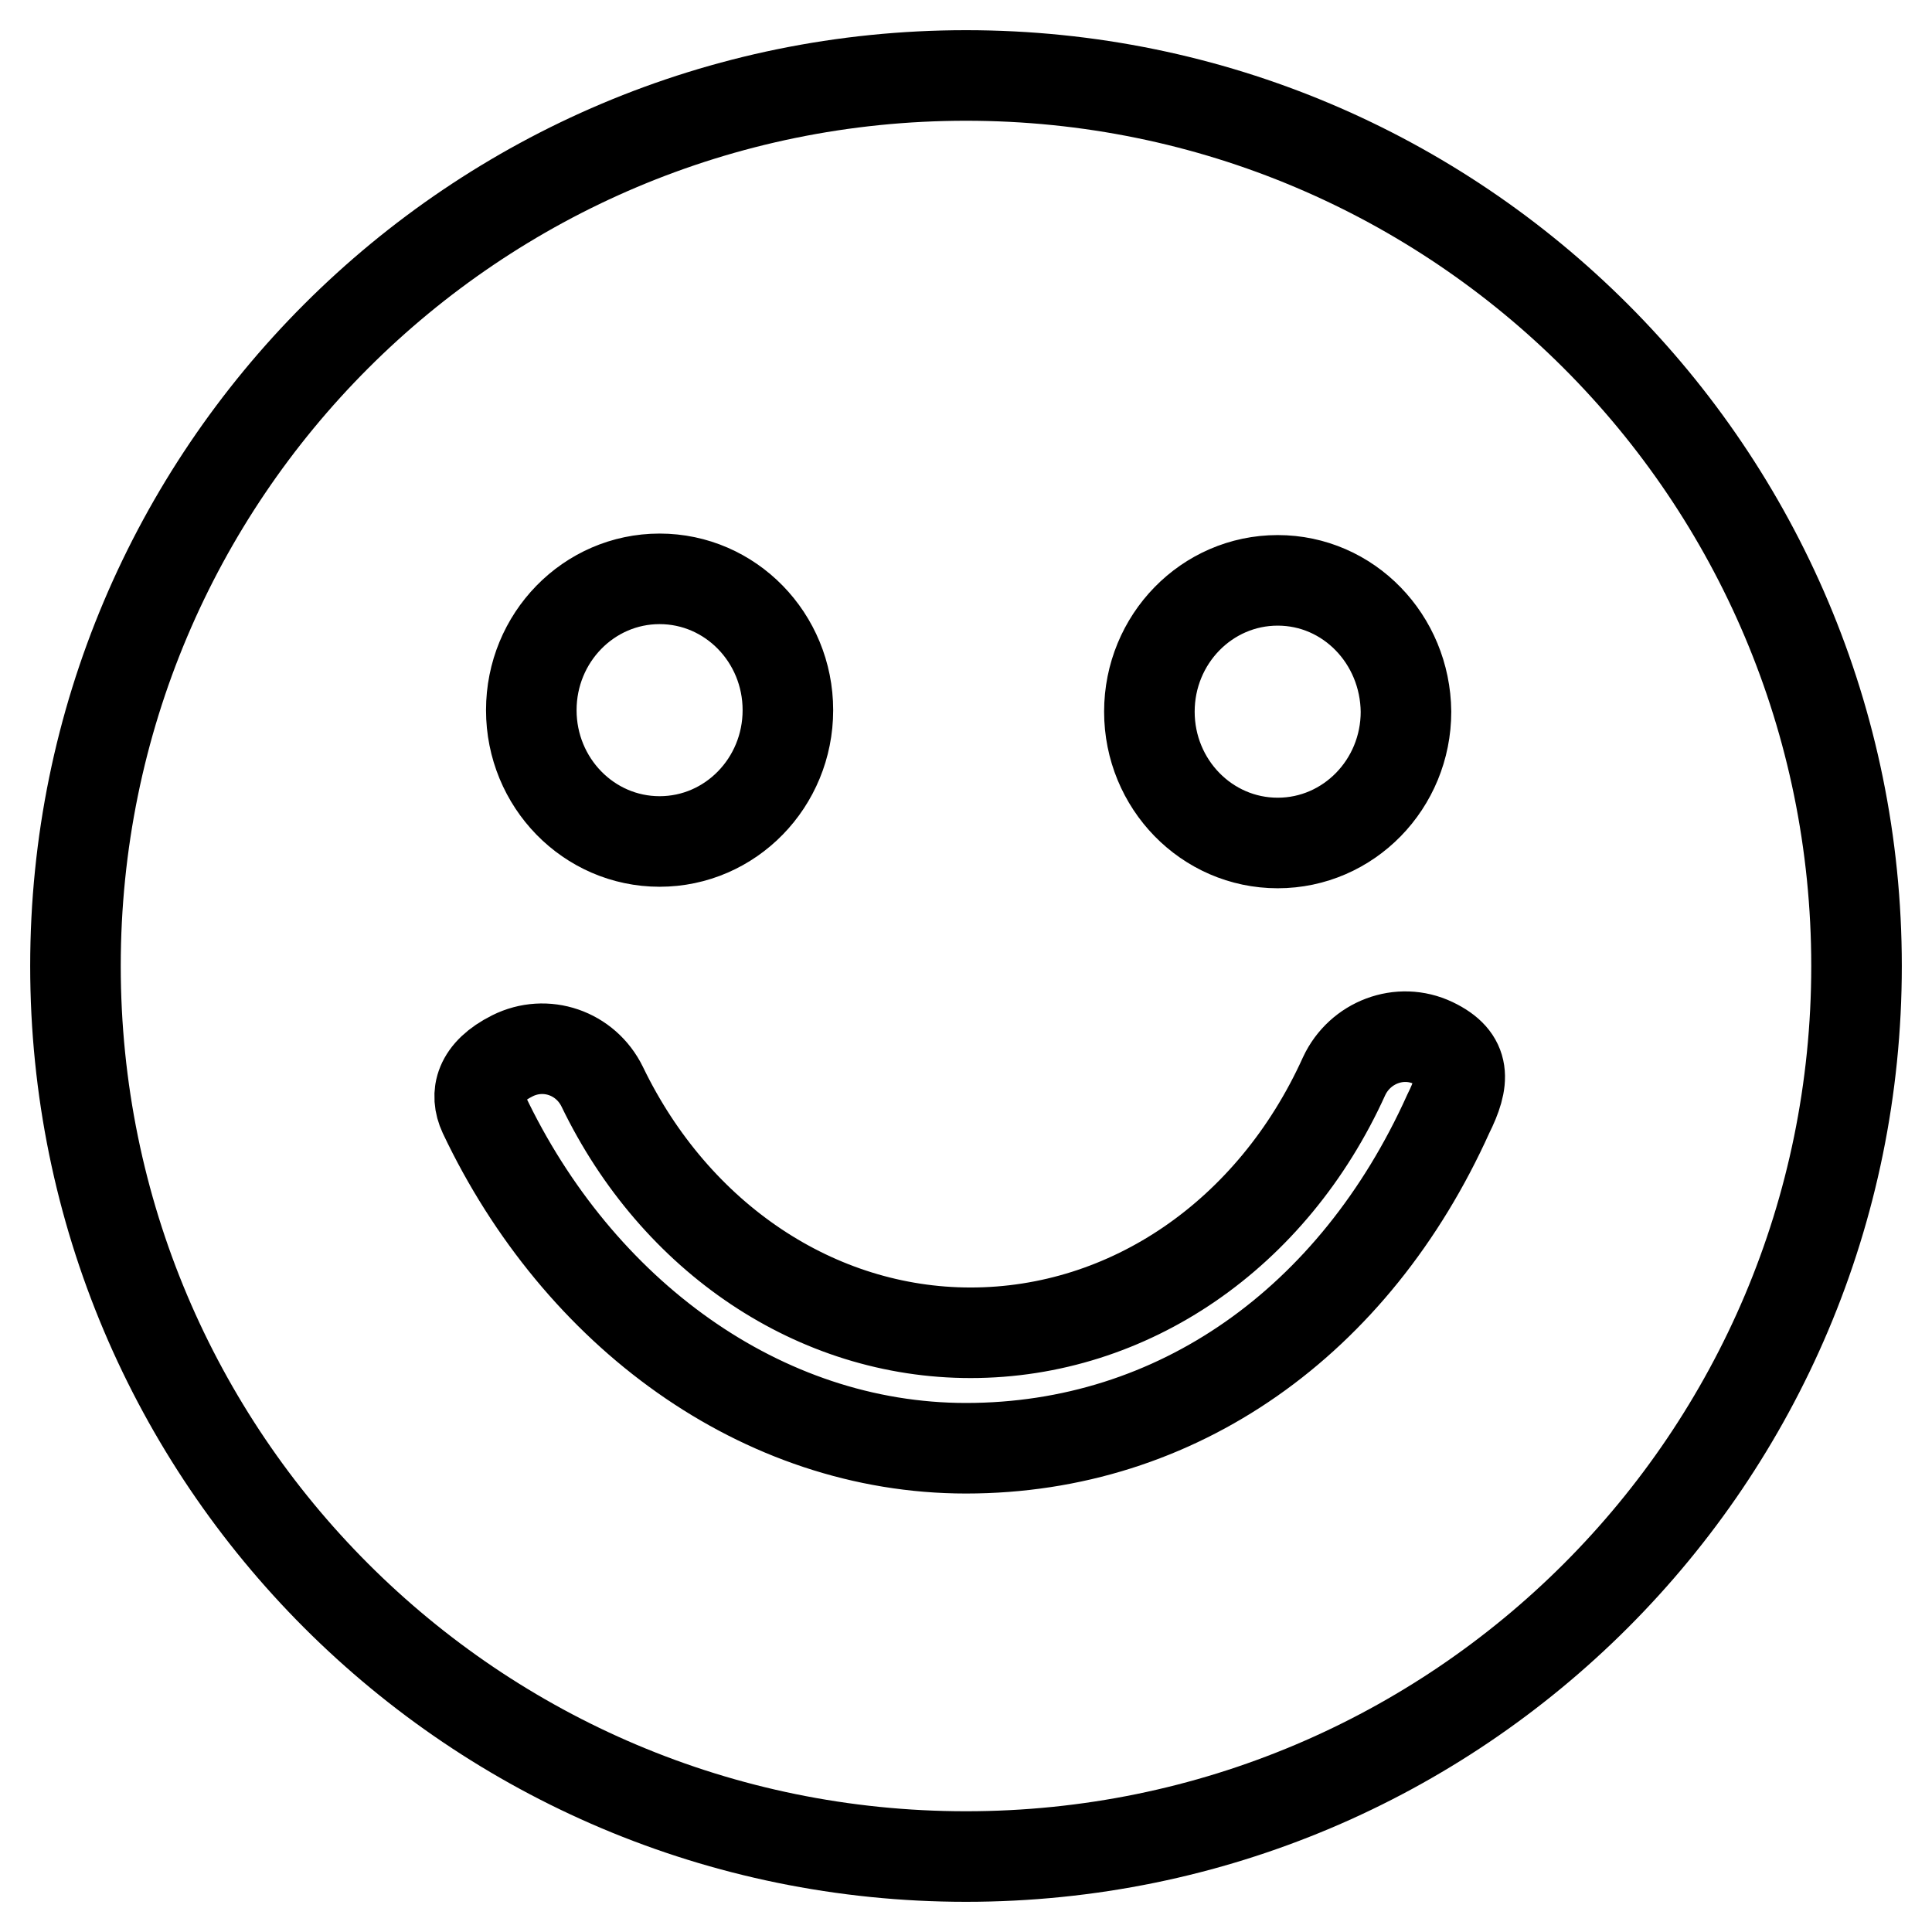
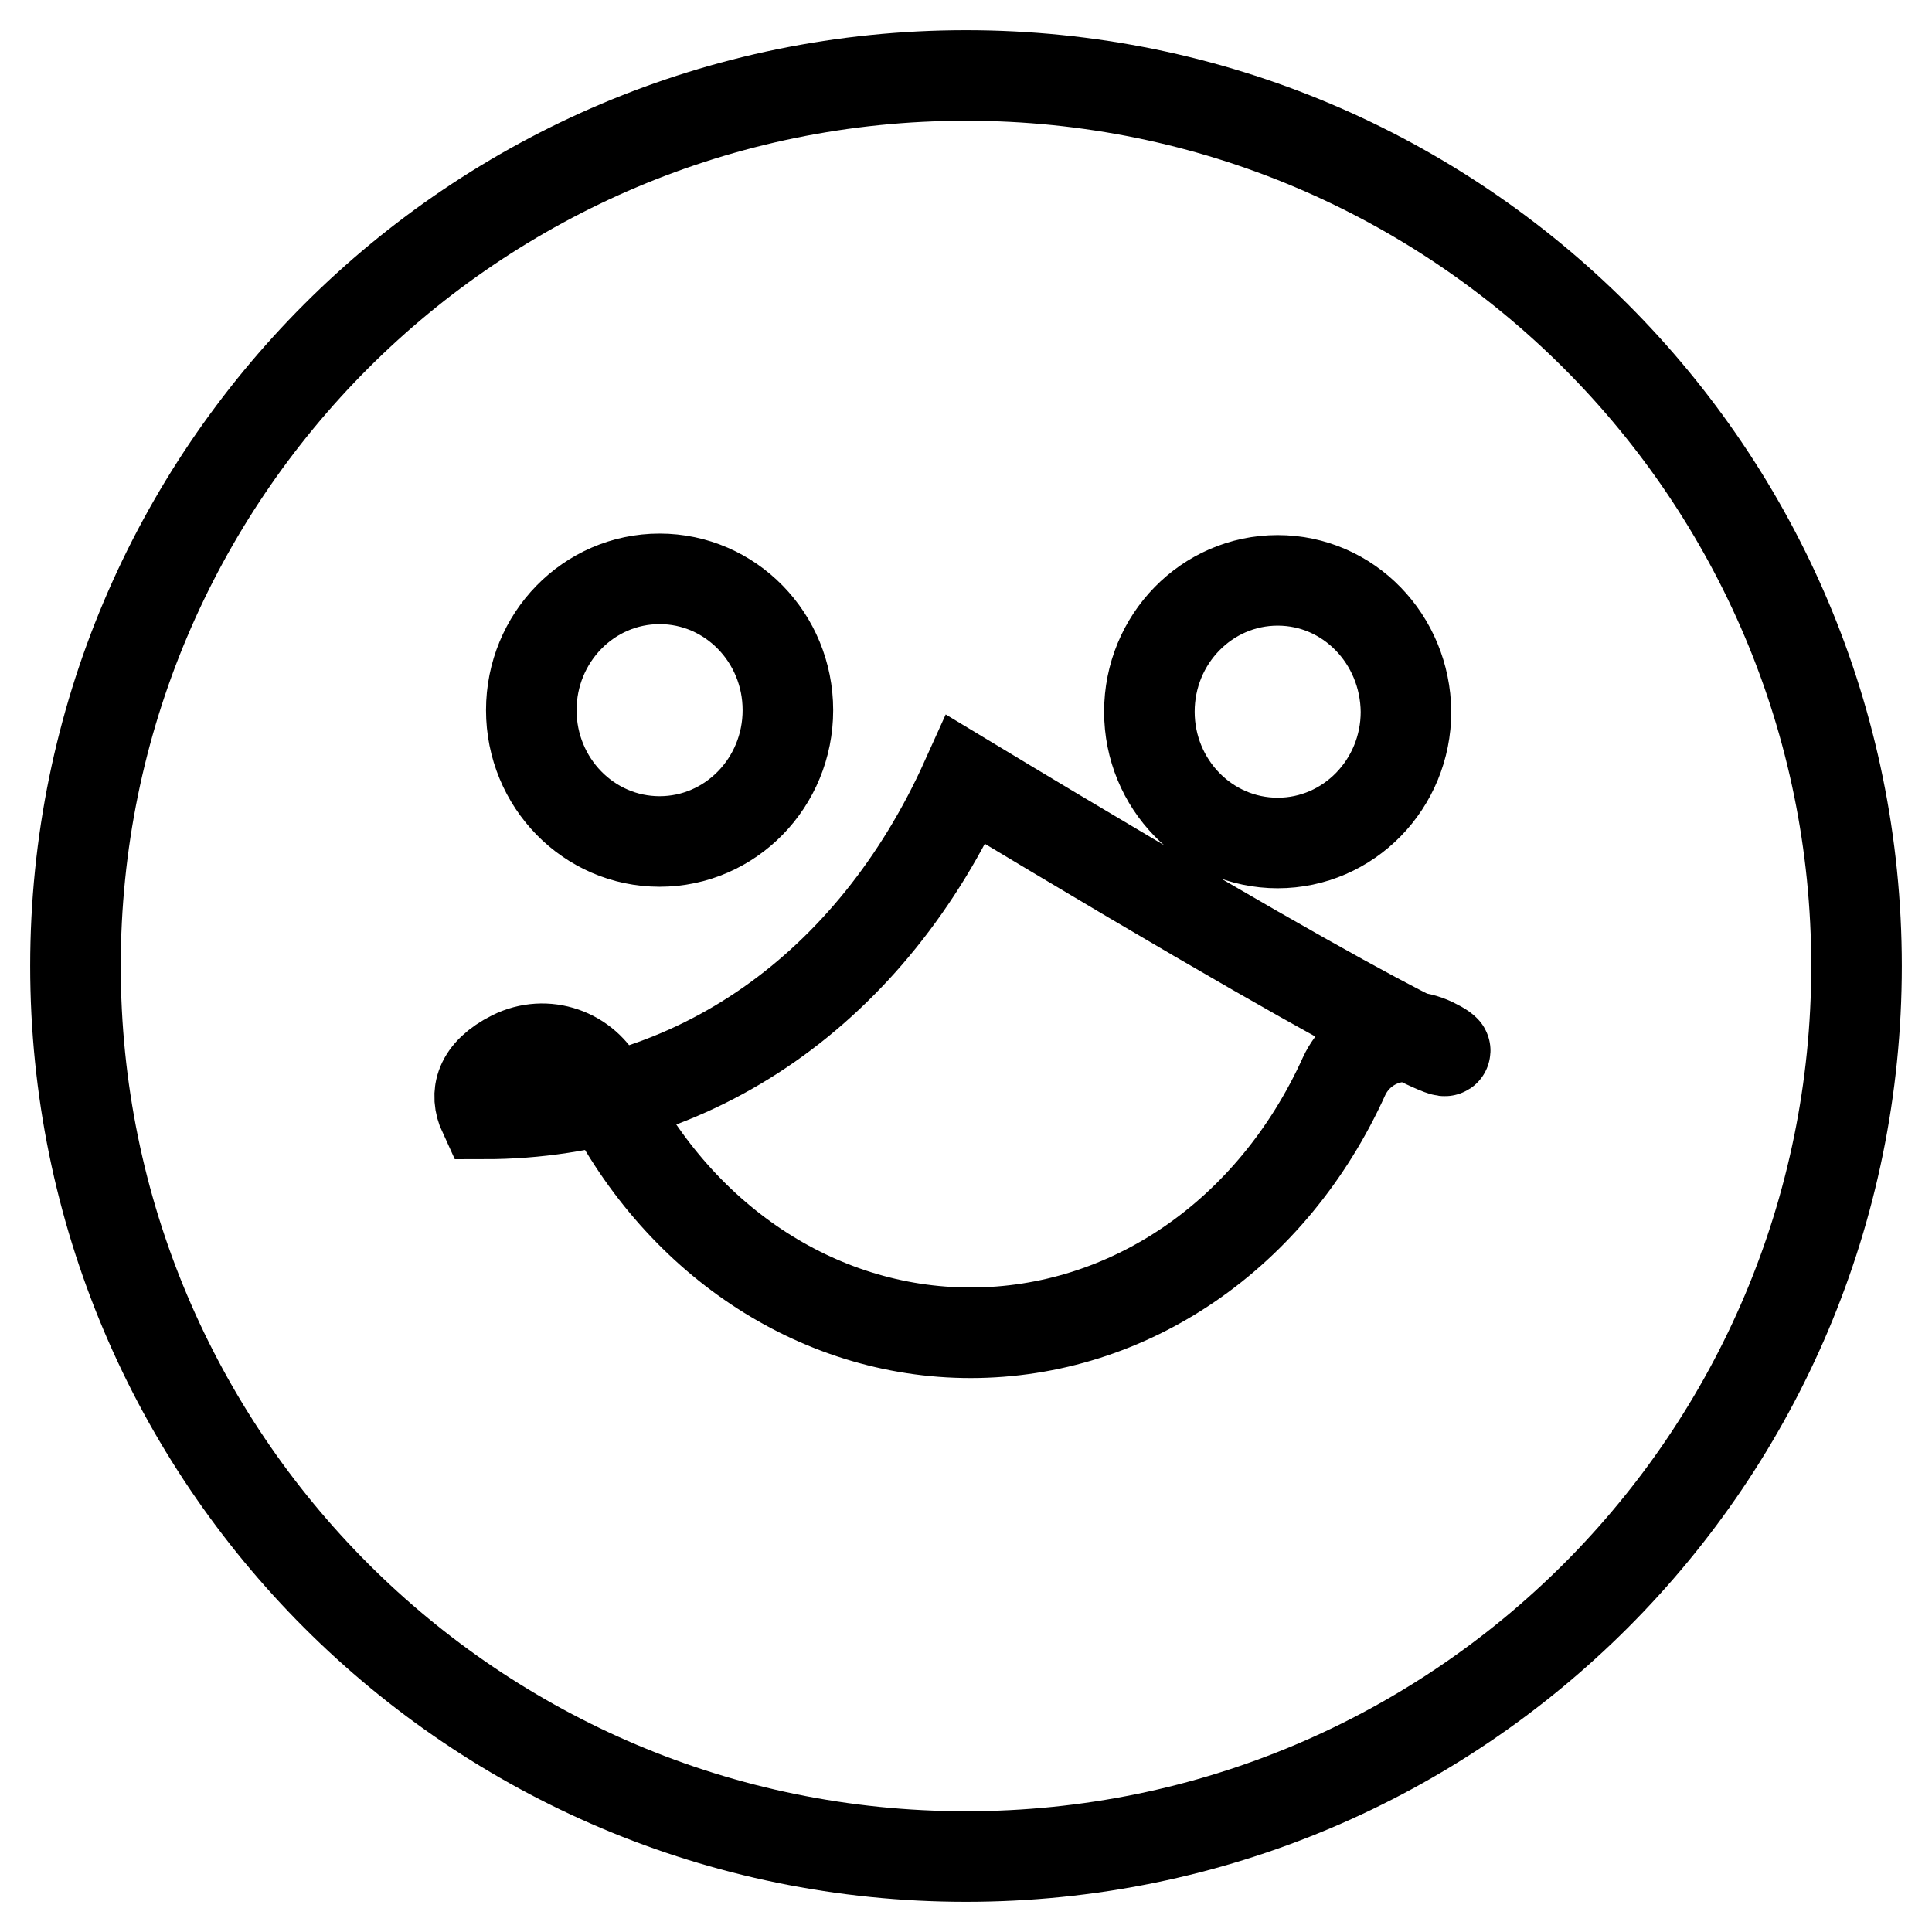
<svg xmlns="http://www.w3.org/2000/svg" version="1.1" x="0px" y="0px" viewBox="0 0 256 256" enable-background="new 0 0 256 256" xml:space="preserve">
  <g>
-     <path stroke-width="12" fill-opacity="0" stroke="#000000" d="M128,246c-65.2,0-118-52.8-118-118C10,62.8,62.8,10,128,10c65.2,0,118,52.8,118,118 C246,193.2,193.2,246,128,246z M87.4,76.7c-9.4,0-17,7.8-17,17.4c0,9.6,7.6,17.4,17,17.4s17-7.8,17-17.4 C104.4,84.5,96.8,76.7,87.4,76.7z M169.3,76.9c-9.4,0-17,7.8-17,17.4c0,9.6,7.6,17.4,17,17.4c9.4,0,17-7.8,17-17.4 C186.2,84.7,178.7,76.9,169.3,76.9L169.3,76.9z M189.9,138.2c-4.4-2.1-9.7-0.1-11.8,4.4c-9.5,21-28.5,34-49.5,34 c-20.4,0-39.1-12.5-48.8-32.6c-2.2-4.5-7.5-6.3-11.9-4.1c-4.4,2.2-5,5.1-3.8,7.7c12.5,26.4,36.8,44.3,63.9,44.3 c28,0,51.5-16.8,63.9-44.3C194.1,143.2,194.3,140.3,189.9,138.2L189.9,138.2z" />
+     <path stroke-width="12" fill-opacity="0" stroke="#000000" d="M128,246c-65.2,0-118-52.8-118-118C10,62.8,62.8,10,128,10c65.2,0,118,52.8,118,118 C246,193.2,193.2,246,128,246z M87.4,76.7c-9.4,0-17,7.8-17,17.4c0,9.6,7.6,17.4,17,17.4s17-7.8,17-17.4 C104.4,84.5,96.8,76.7,87.4,76.7z M169.3,76.9c-9.4,0-17,7.8-17,17.4c0,9.6,7.6,17.4,17,17.4c9.4,0,17-7.8,17-17.4 C186.2,84.7,178.7,76.9,169.3,76.9L169.3,76.9z M189.9,138.2c-4.4-2.1-9.7-0.1-11.8,4.4c-9.5,21-28.5,34-49.5,34 c-20.4,0-39.1-12.5-48.8-32.6c-2.2-4.5-7.5-6.3-11.9-4.1c-4.4,2.2-5,5.1-3.8,7.7c28,0,51.5-16.8,63.9-44.3C194.1,143.2,194.3,140.3,189.9,138.2L189.9,138.2z" />
  </g>
</svg>